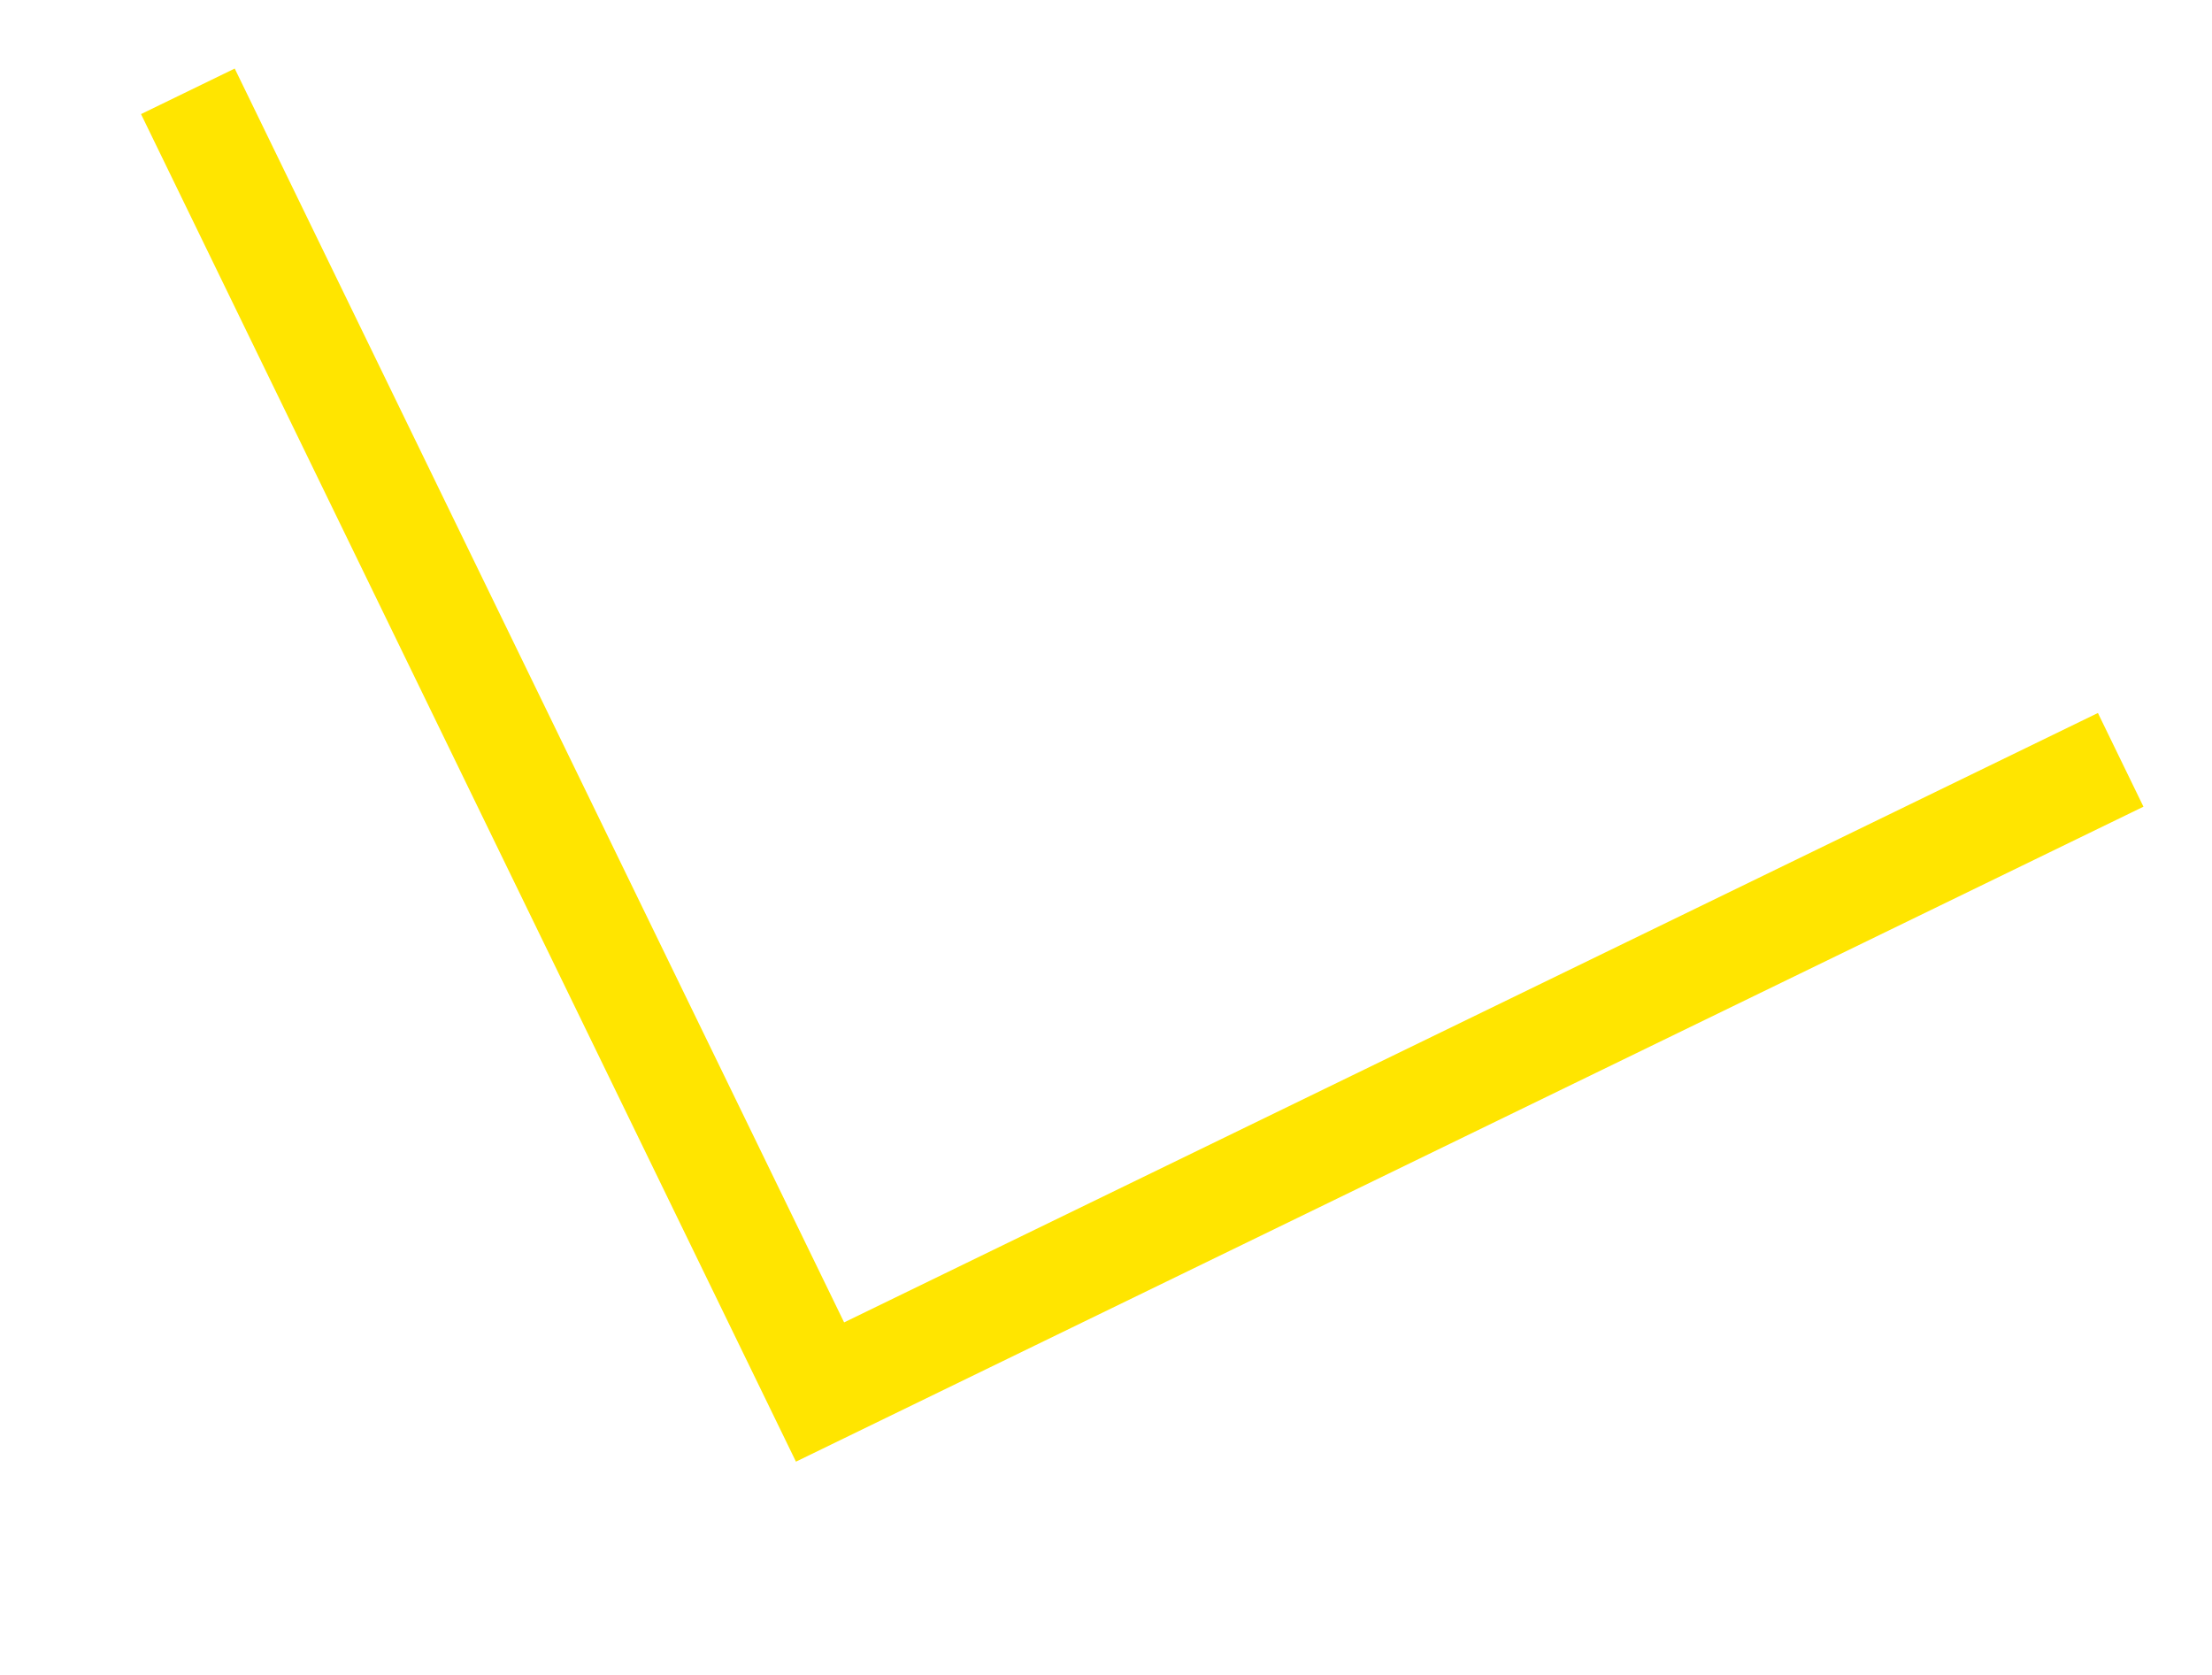
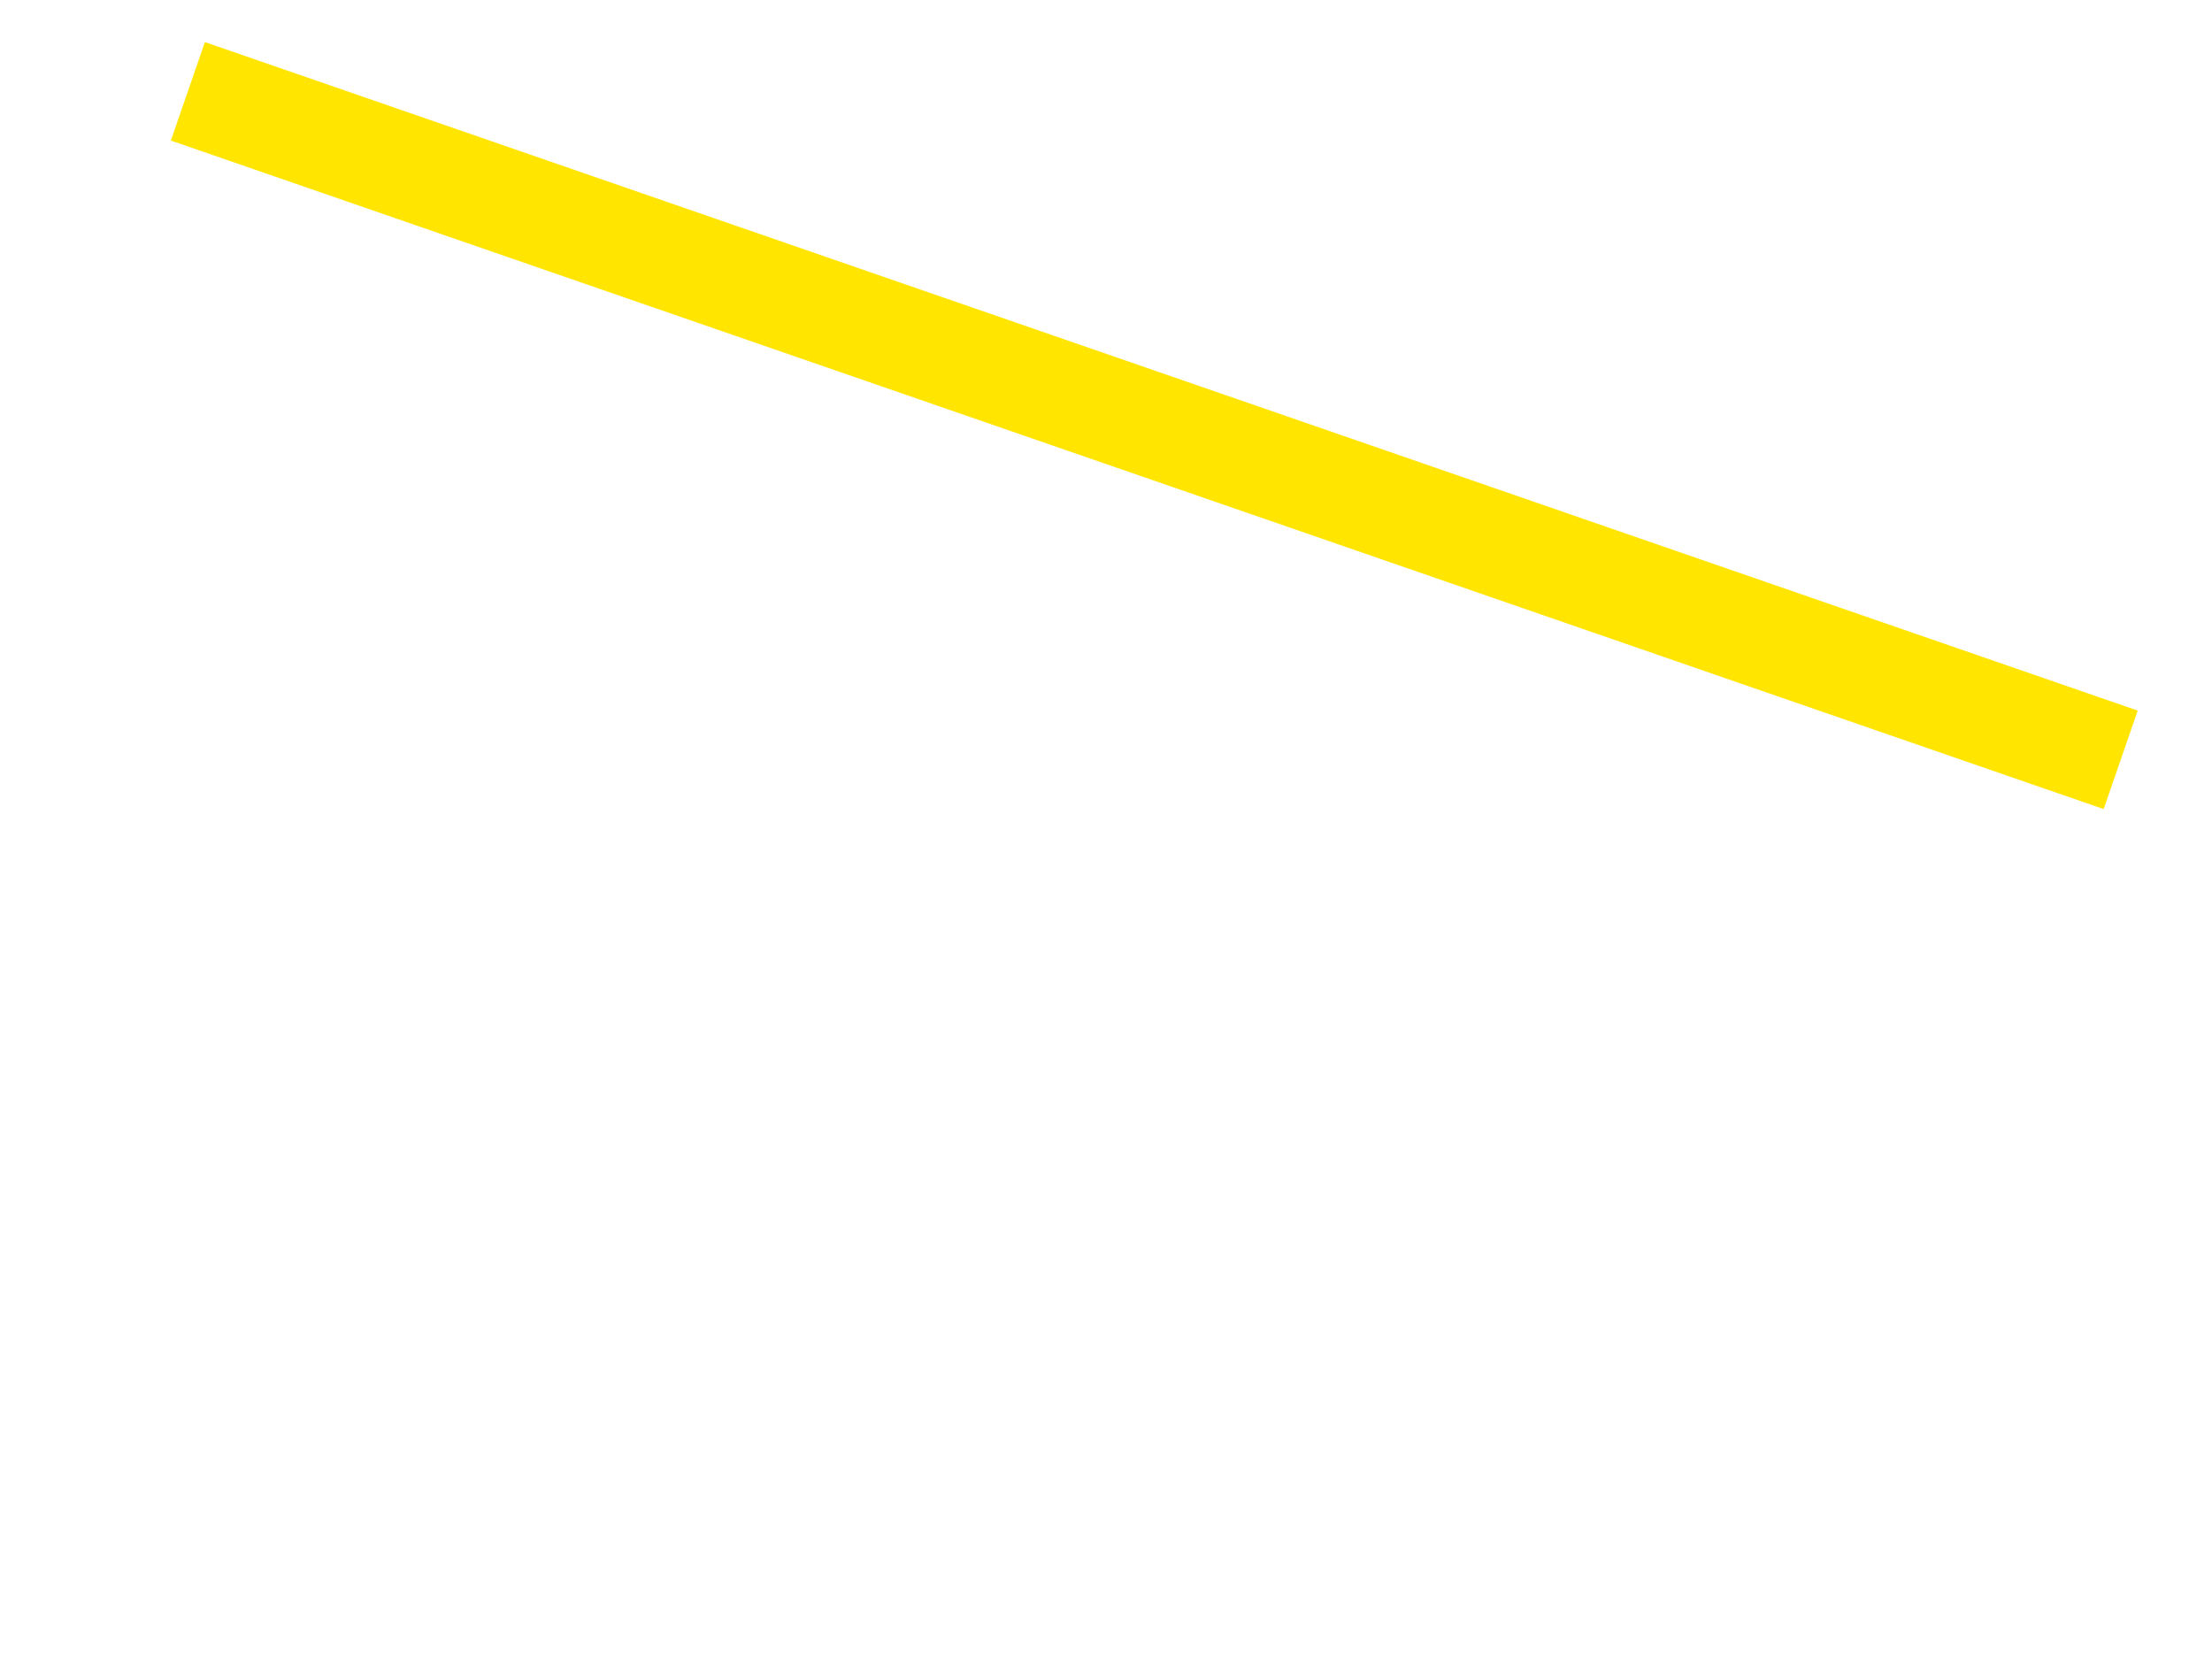
<svg xmlns="http://www.w3.org/2000/svg" width="276" height="209" viewBox="0 0 276 209" fill="none">
-   <path d="M264.607 94.804L102.319 173.681L23.442 11.394" stroke="#FFE500" stroke-width="13" />
+   <path d="M264.607 94.804L23.442 11.394" stroke="#FFE500" stroke-width="13" />
</svg>